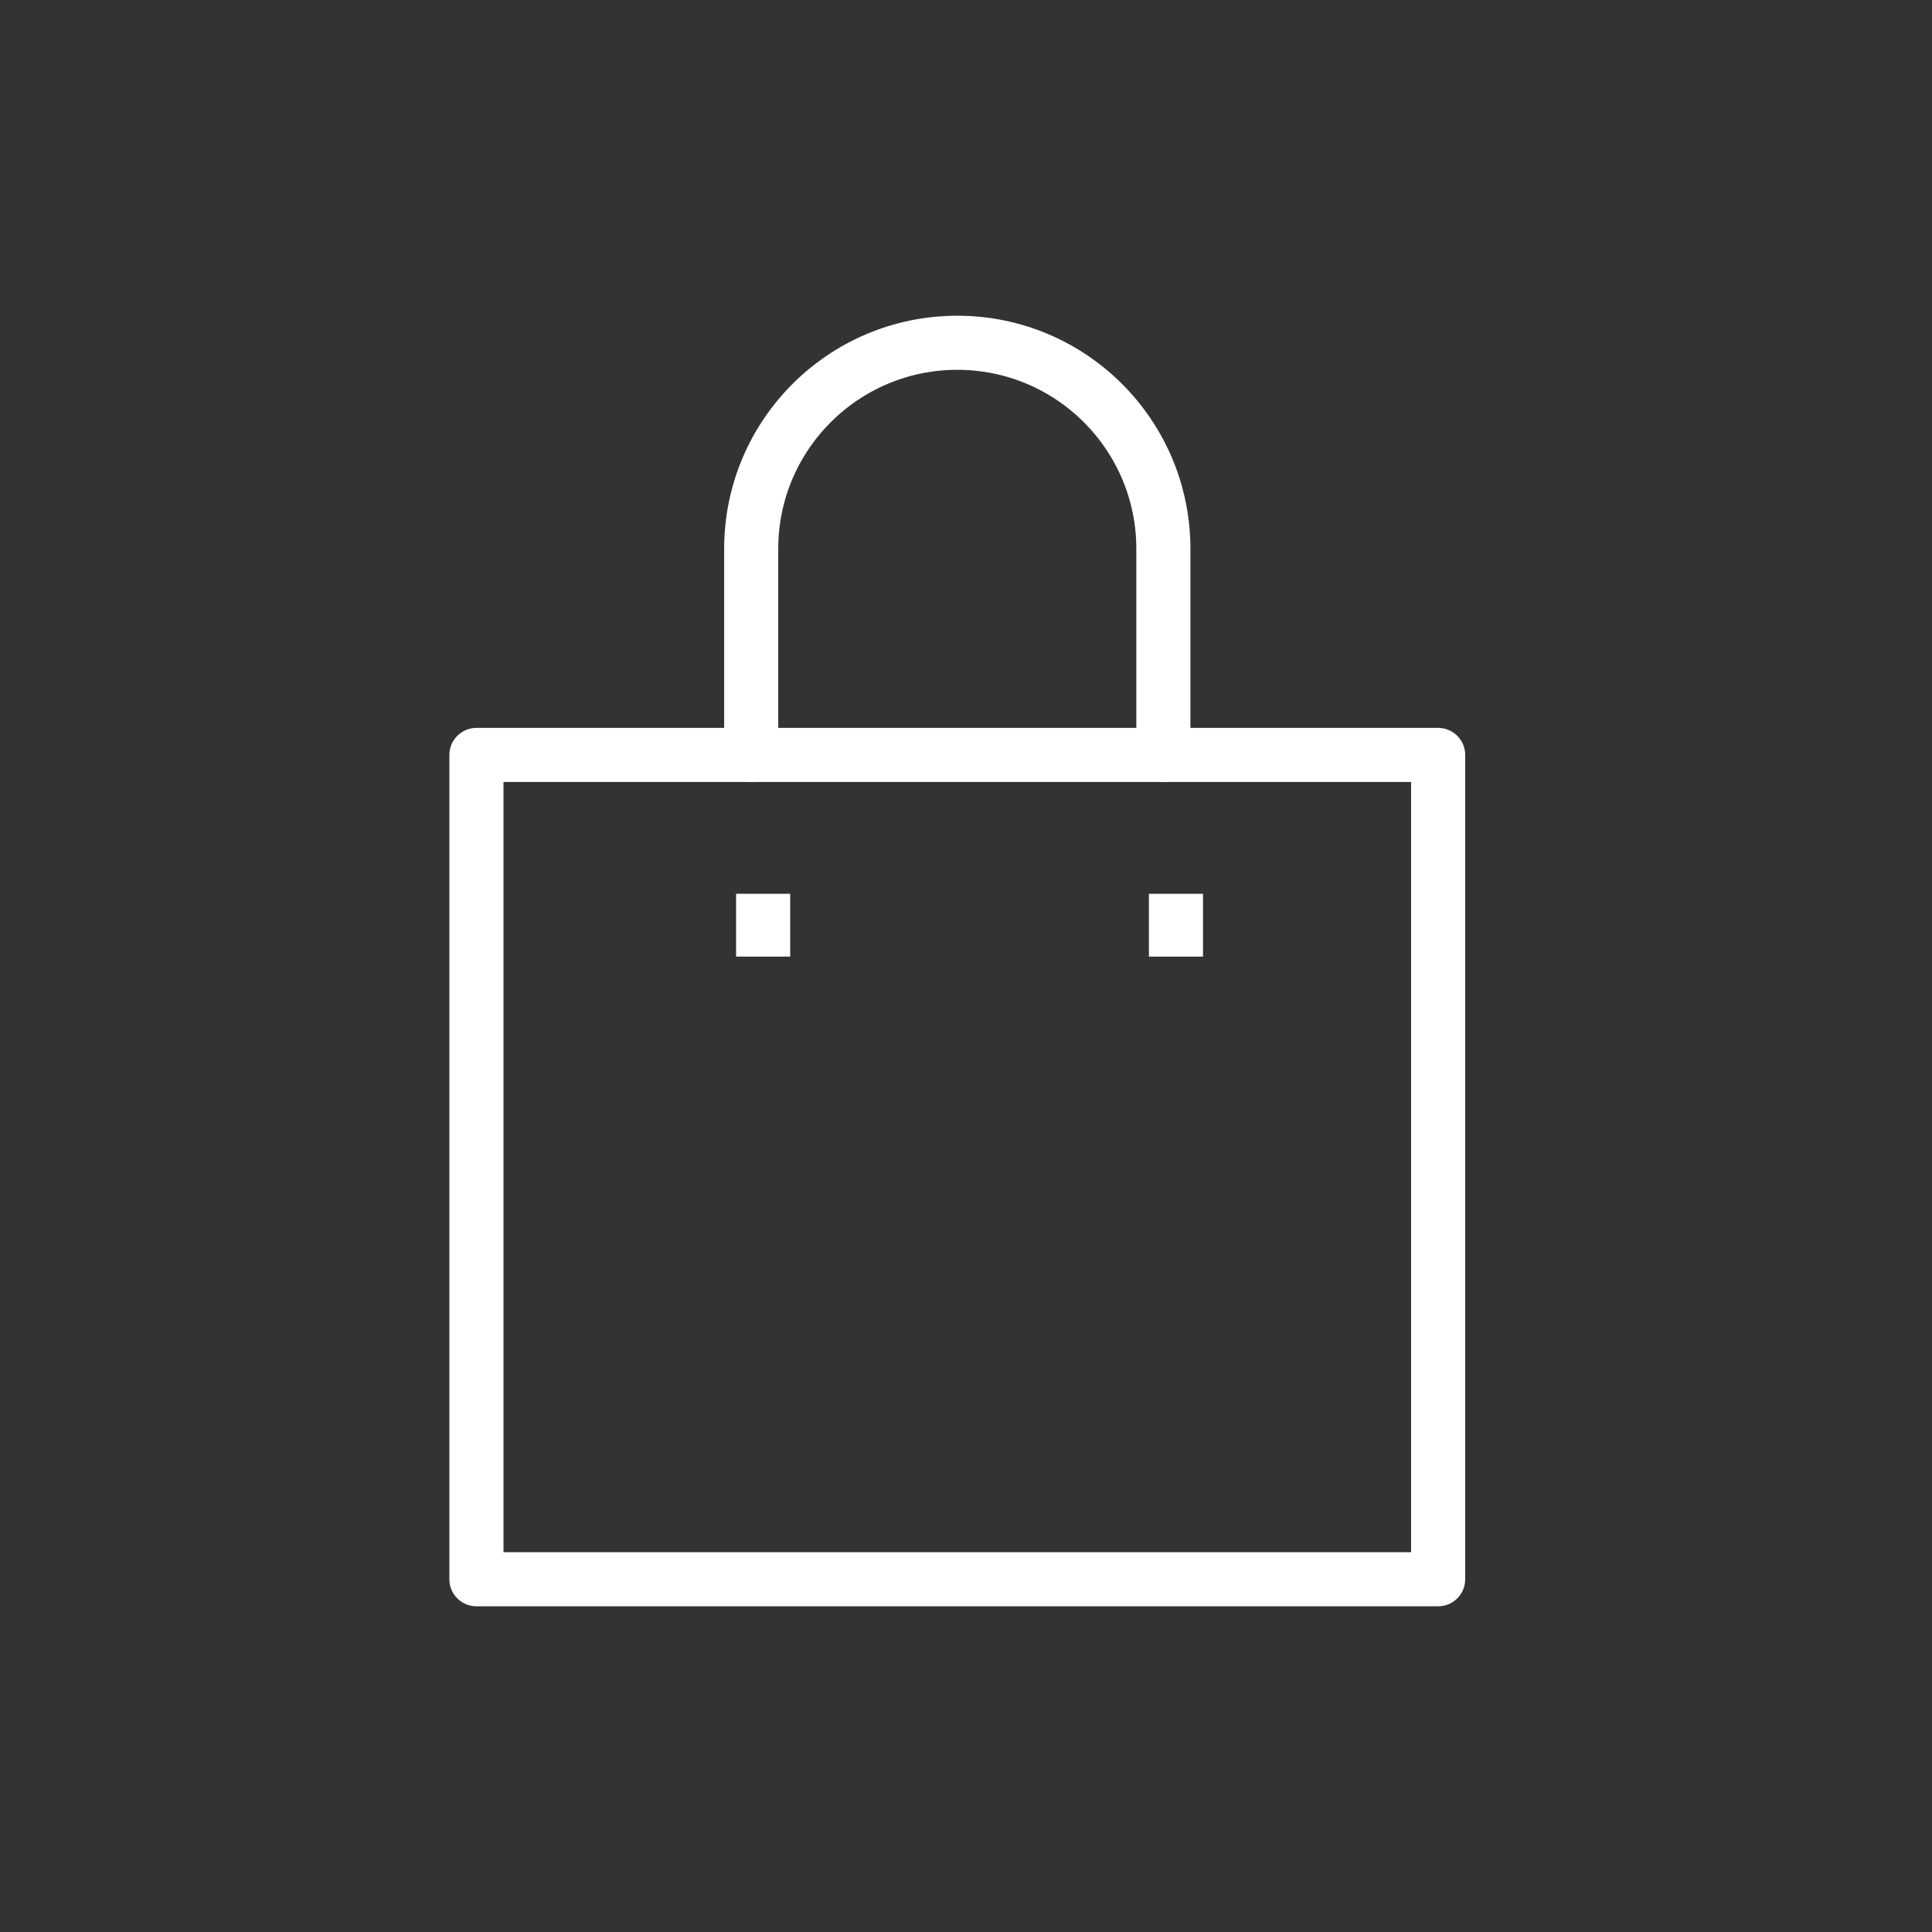
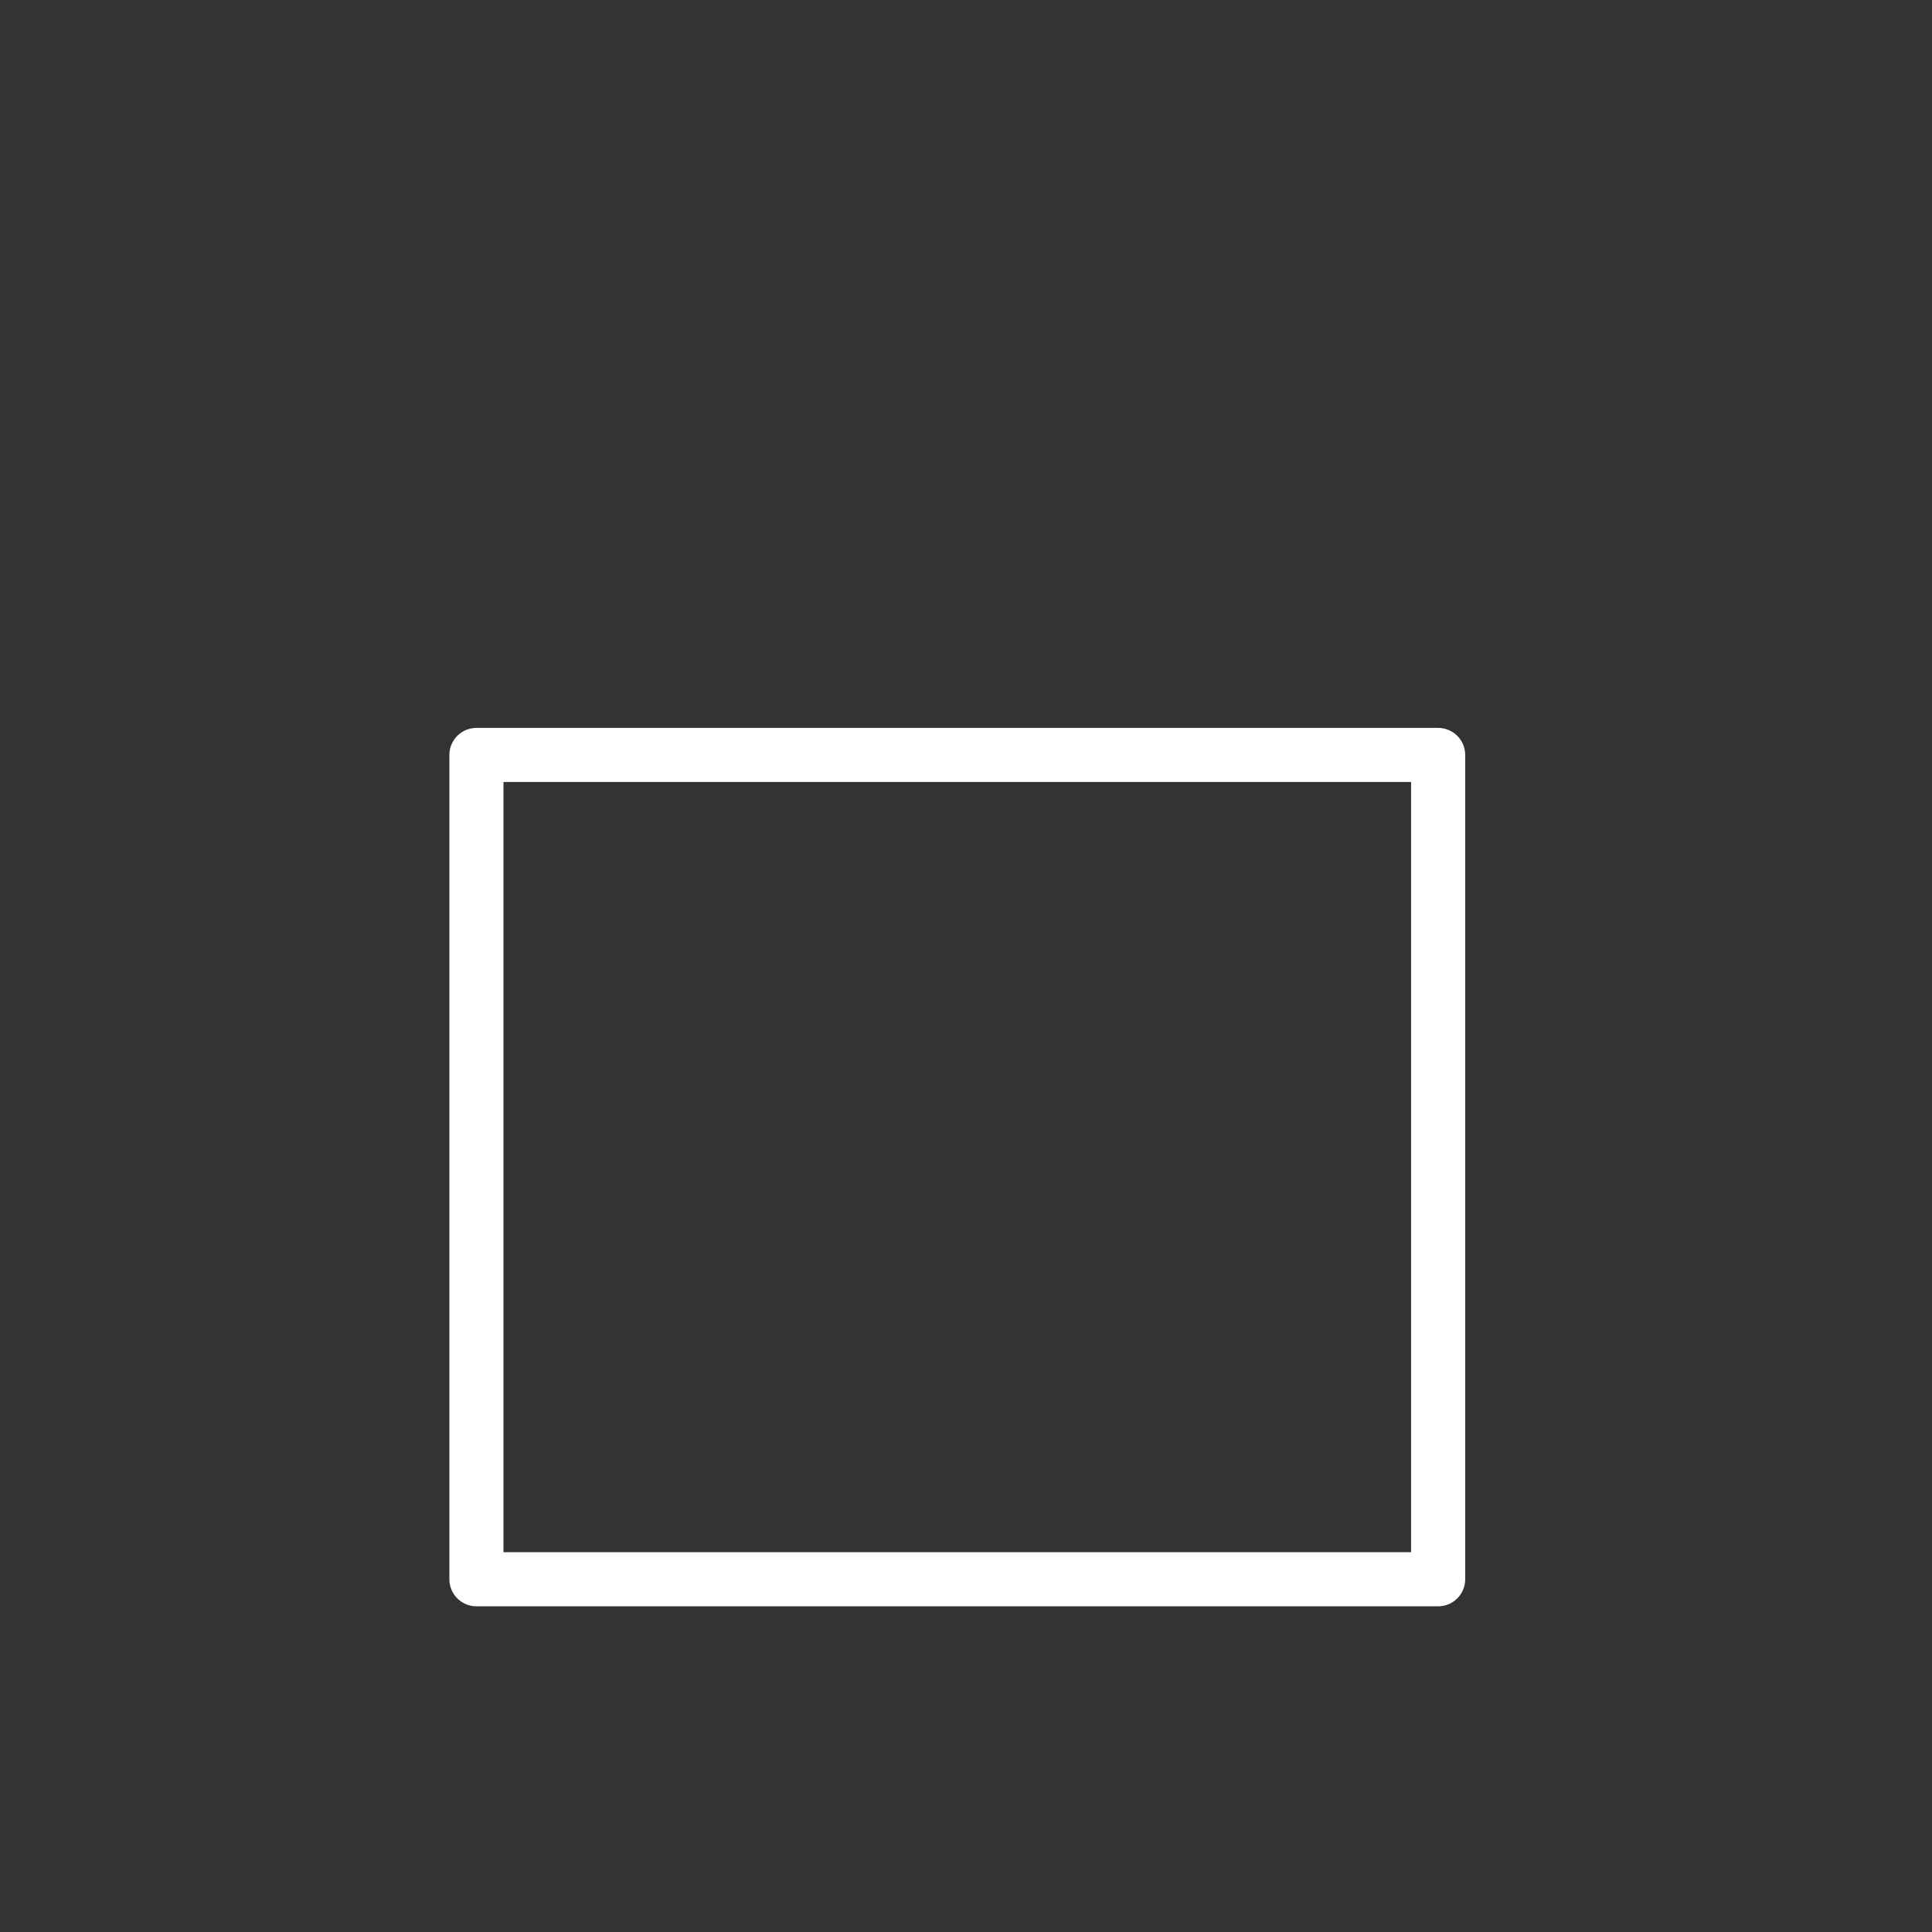
<svg xmlns="http://www.w3.org/2000/svg" id="b" viewBox="0 0 50 50">
  <rect x="0" y="0" width="50" height="50" fill="#333333" stroke="none" />
  <defs>
    <style>.g{stroke-linecap:round;stroke-linejoin:round;}.g,.h,.i{fill:none;}.g,.i{stroke:#fff;stroke-width:1.4px;}.h{stroke-width:0px;}.i{stroke-miterlimit:10;}.j{clip-path:url(#e);}.k{clip-path:url(#f);}</style>
    <clipPath id="e">
      <rect class="h" width="50" height="50" />
    </clipPath>
    <clipPath id="f">
-       <rect class="h" width="50" height="50" />
-     </clipPath>
+       </clipPath>
  </defs>
  <g id="c">
    <g id="d">
      <g class="j">
        <rect class="g" x="12.33" y="19.538" width="24.889" height="21.333" />
        <g class="k">
-           <path class="g" d="M30.108,19.538v-5.333c0-2.946-2.388-5.334-5.333-5.334s-5.334,2.388-5.334,5.334v5.333" />
-           <line class="i" x1="19.75" y1="23.131" x2="19.75" y2="24.757" />
          <line class="i" x1="30.434" y1="23.131" x2="30.434" y2="24.757" />
        </g>
      </g>
    </g>
  </g>
</svg>